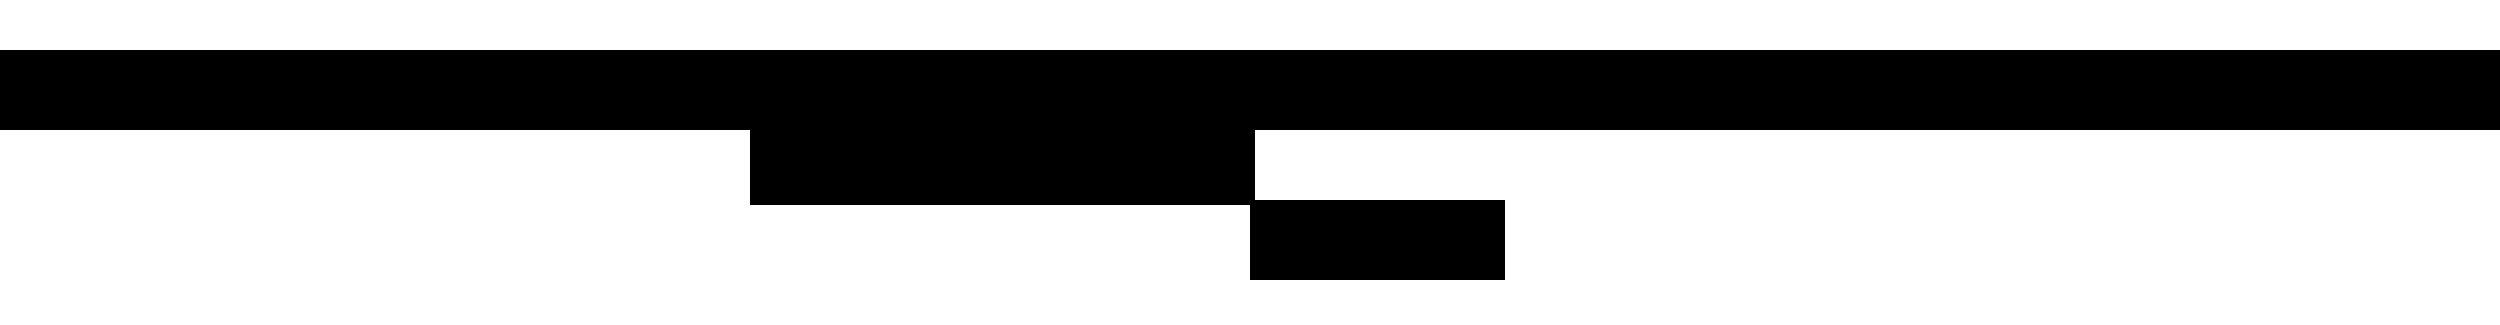
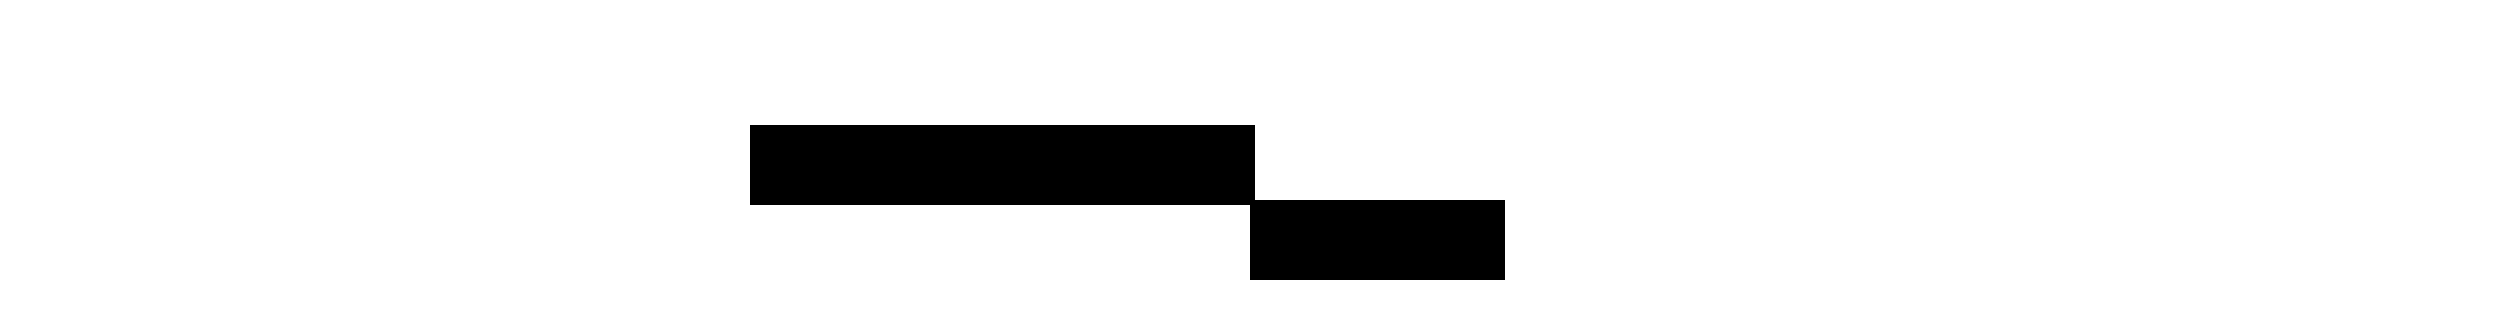
<svg xmlns="http://www.w3.org/2000/svg" width="500" height="65">
  <style>rect, path, line { stroke: #000; stroke-width: 1; } .red { fill: hsl(0,100%,80%); } .green { fill: hsl(120,100%,80%); } .blue { fill: hsl(240,100%,80%); } .grey { fill: hsl(0,0%,80%); }</style>
  <g transform="translate(0 10)">
    <title>HTML parsing</title>
-     <path class="green" d="M.5.5h499v15H.5z" />
  </g>
  <g transform="translate(0 10)">
    <title>HTML parsing paused</title>
-     <path class="grey" d="M150.5.5h150v15h-150z" />
  </g>
  <g transform="translate(0 10)">
    <title>Script download</title>
    <path class="blue" d="M150.5 15.5h100v15h-100z" />
  </g>
  <g transform="translate(0 10)">
    <title>Script execution</title>
    <path class="red" d="M250.5 30.5h50v15h-50z" />
  </g>
</svg>